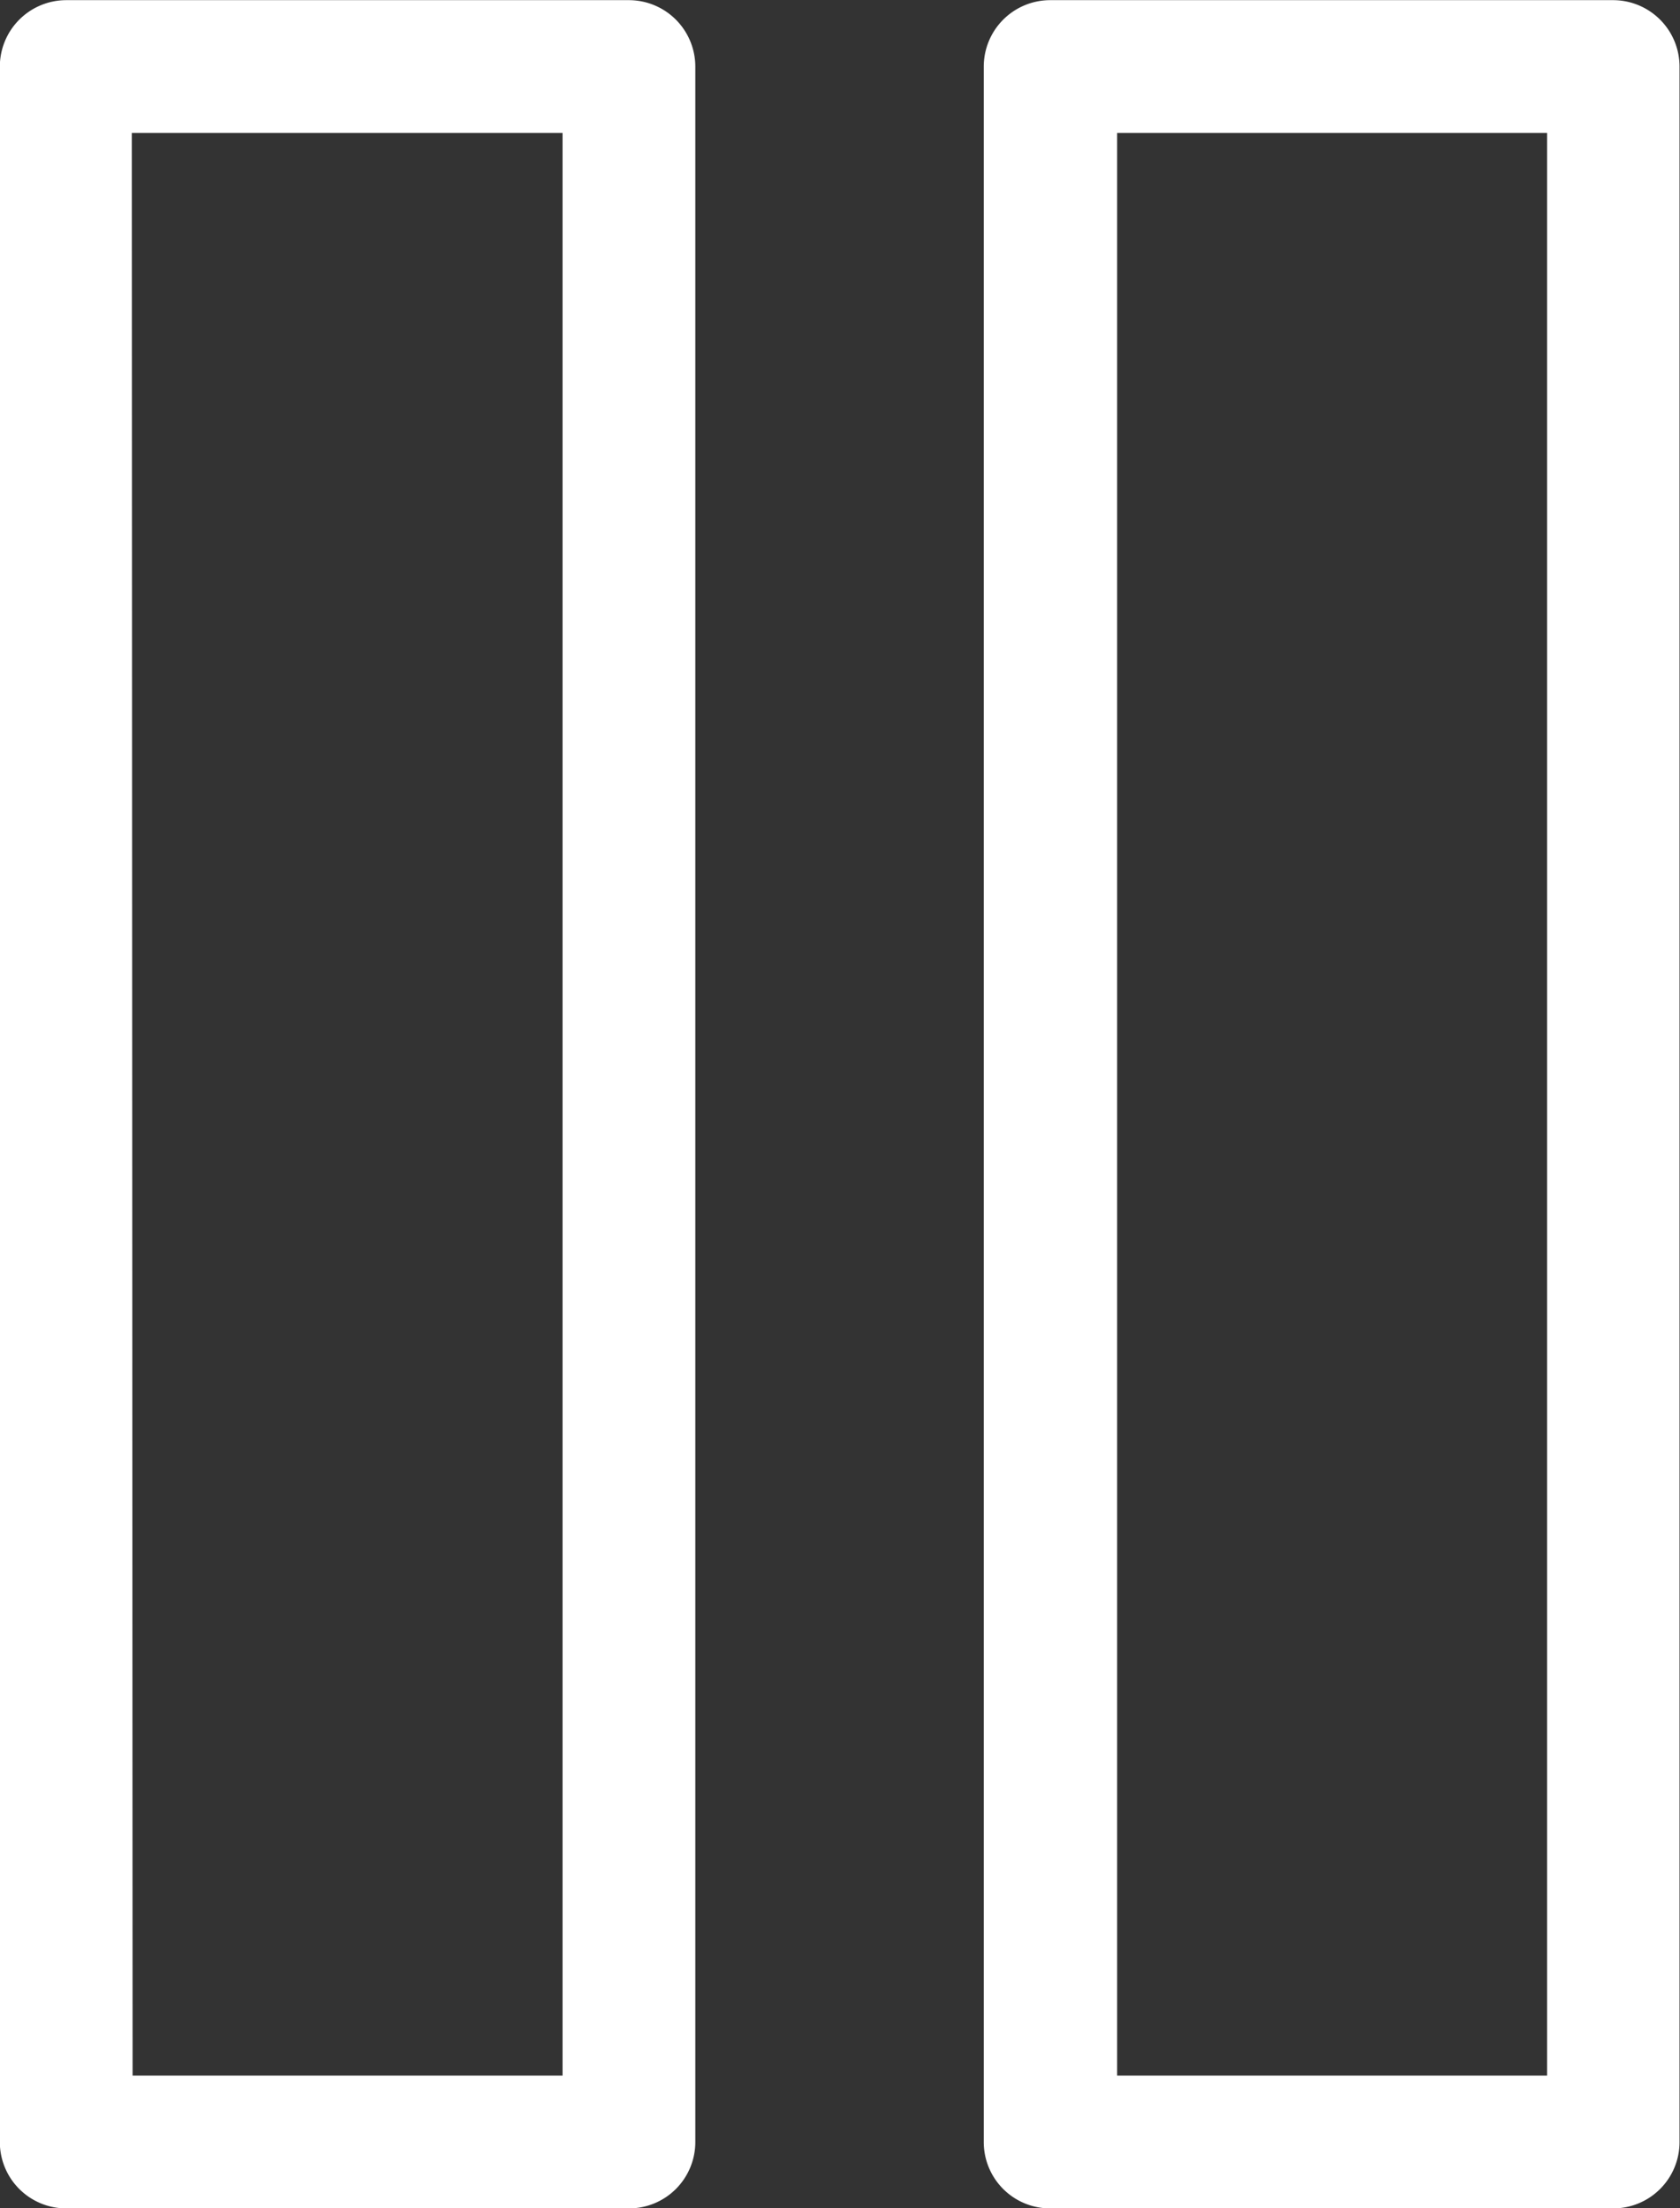
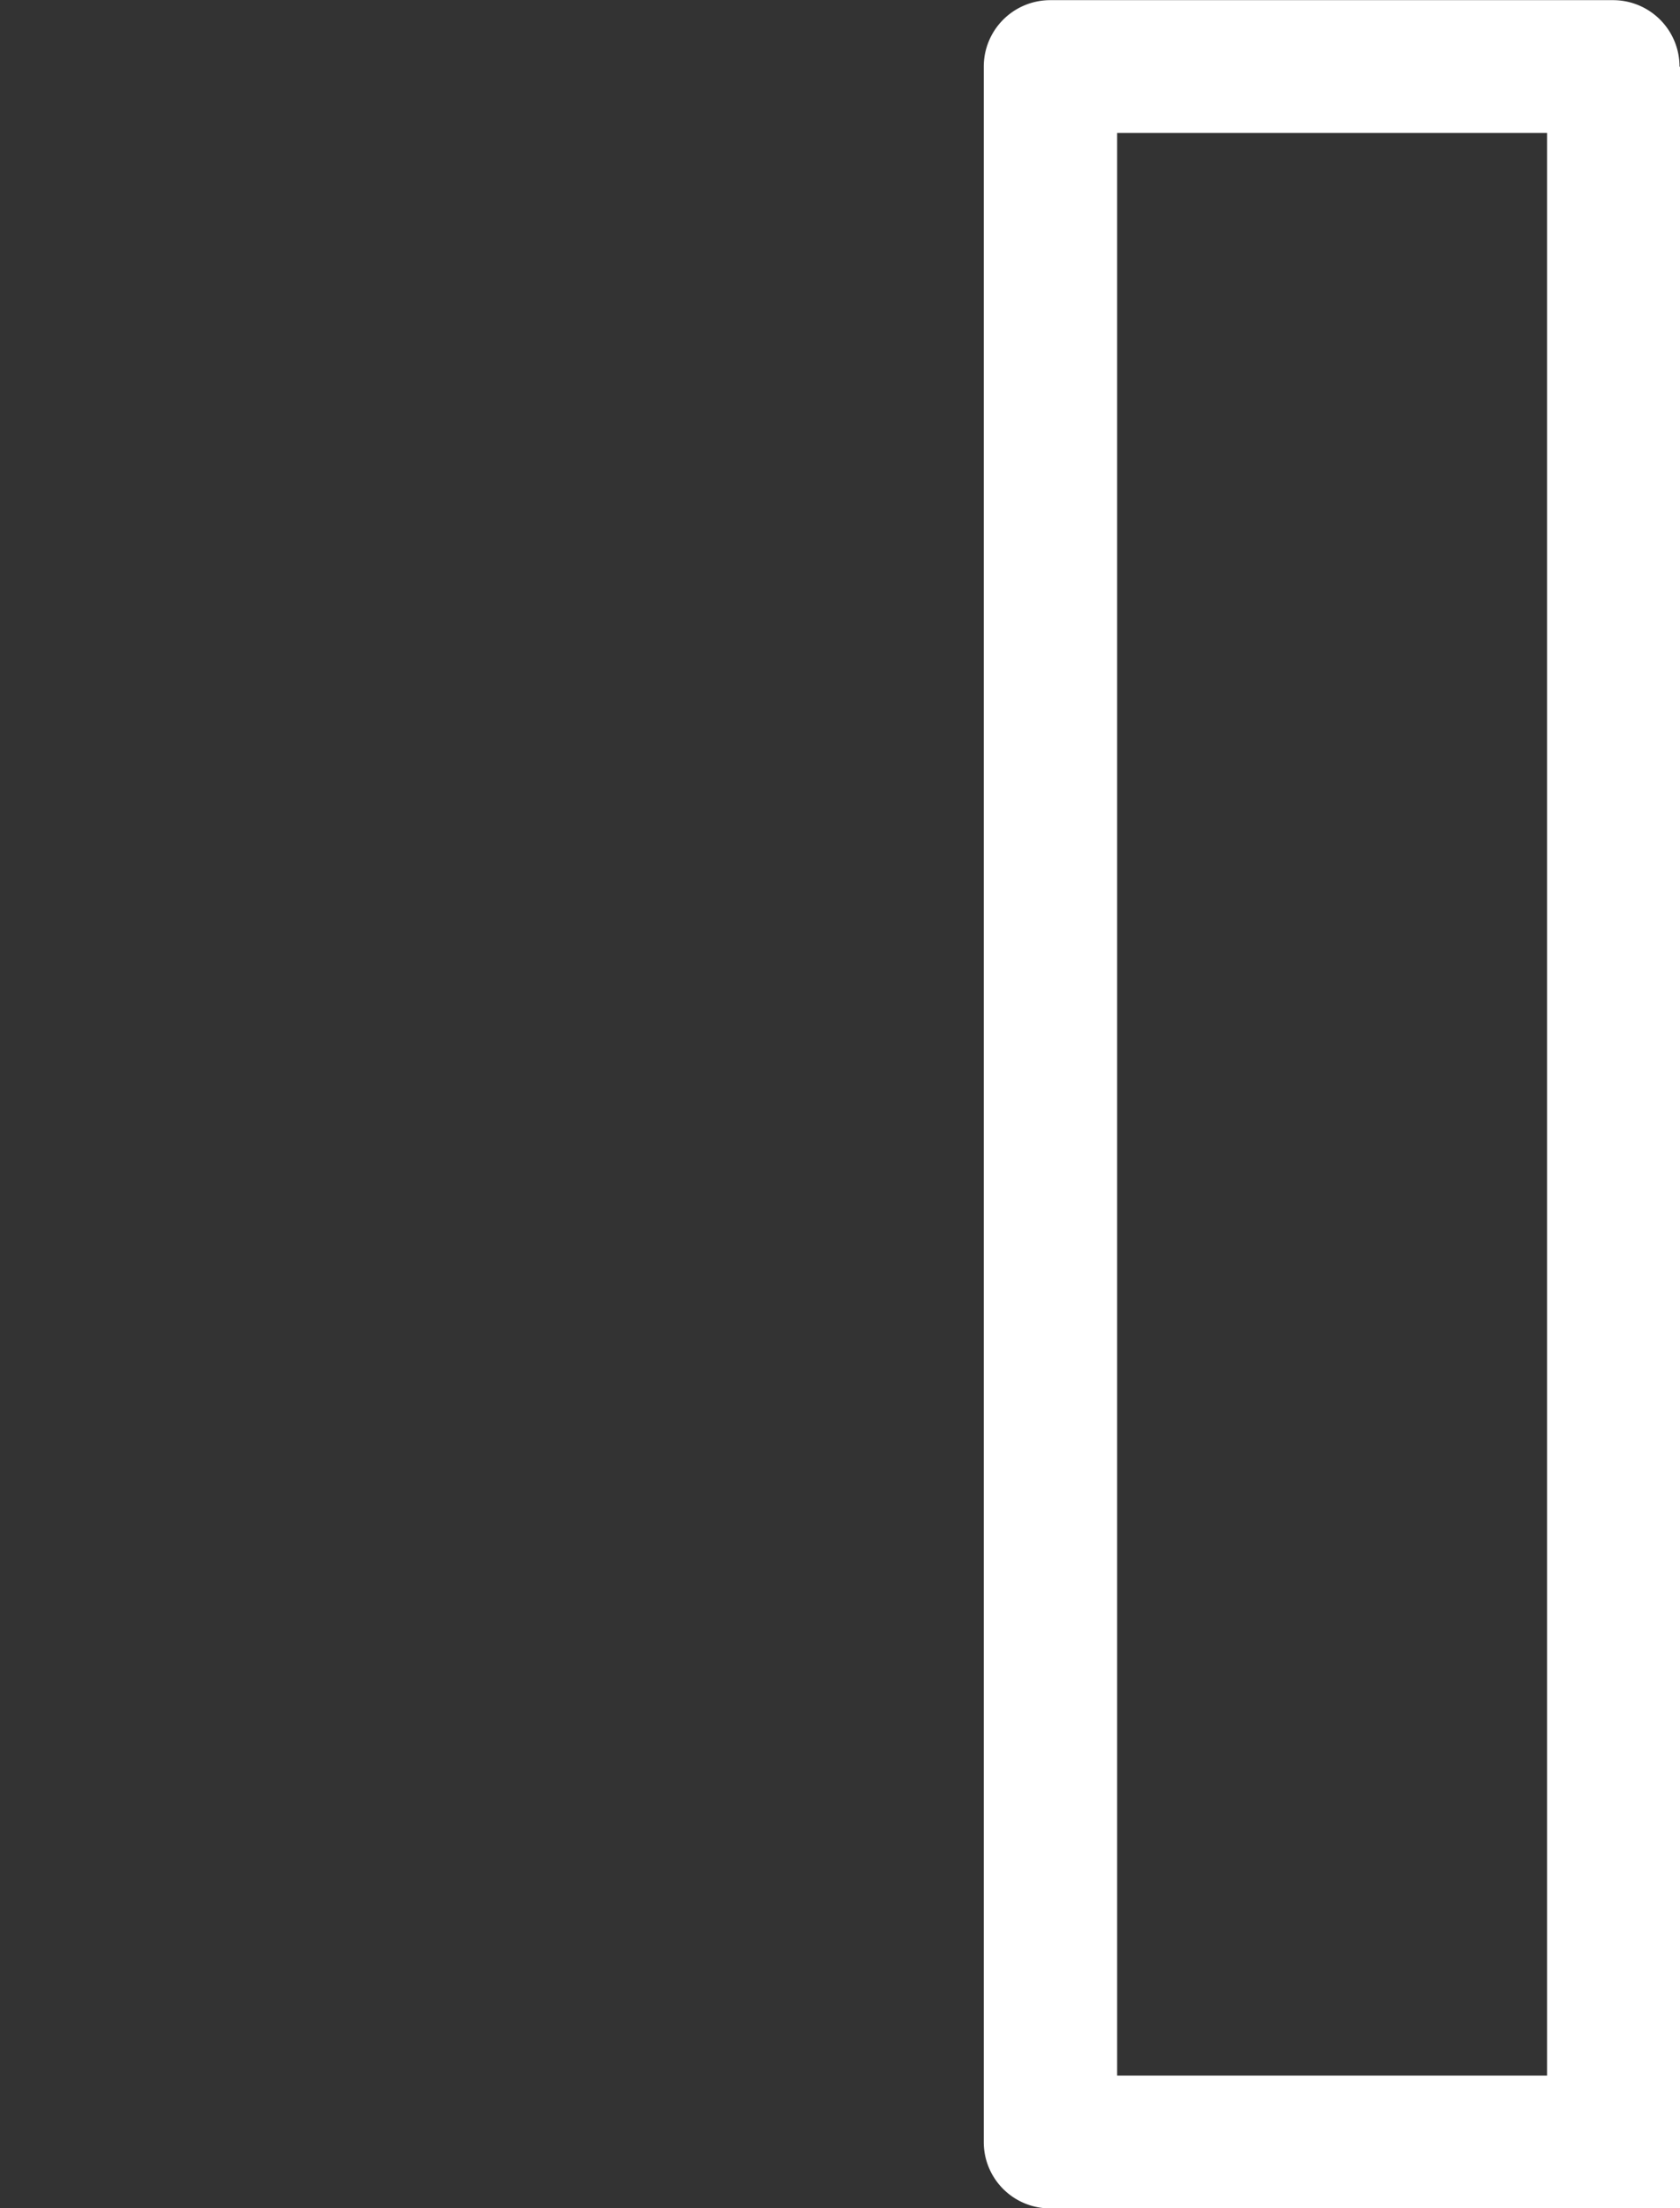
<svg xmlns="http://www.w3.org/2000/svg" width="10.769" height="14.152" viewBox="0 0 10.769 14.152">
  <rect x="0" y="0" width="10.769" height="14.152" fill="#333333" stroke="none" />
  <g id="Group_7151" data-name="Group 7151" transform="translate(-207.406 -1677.409)">
    <g id="Group_7150" data-name="Group 7150" transform="translate(198.791 1670.435)">
      <g id="Group_7147" data-name="Group 7147" transform="translate(8.614 6.974)">
-         <path id="Path_11667" data-name="Path 11667" d="M212.687,1692.635H209.08a.425.425,0,0,1-.426-.425v-13.3a.426.426,0,0,1,.426-.427h3.607a.426.426,0,0,1,.425.427v13.3A.425.425,0,0,1,212.687,1692.635Zm-3.182-.851h2.756v-12.45H209.5Z" transform="translate(-208.654 -1678.482)" fill="#fff" />
-       </g>
+         </g>
      <g id="Group_7148" data-name="Group 7148" transform="translate(14.924 6.974)">
-         <path id="Path_11668" data-name="Path 11668" d="M219.911,1692.635H216.3a.425.425,0,0,1-.425-.425v-13.3a.426.426,0,0,1,.425-.427h3.608a.426.426,0,0,1,.427.427v13.3A.425.425,0,0,1,219.911,1692.635Zm-3.181-.851h2.756v-12.45H216.73Z" transform="translate(-215.878 -1678.482)" fill="#fff" />
+         <path id="Path_11668" data-name="Path 11668" d="M219.911,1692.635H216.3a.425.425,0,0,1-.425-.425v-13.3a.426.426,0,0,1,.425-.427h3.608a.426.426,0,0,1,.427.427A.425.425,0,0,1,219.911,1692.635Zm-3.181-.851h2.756v-12.45H216.73Z" transform="translate(-215.878 -1678.482)" fill="#fff" />
      </g>
    </g>
  </g>
</svg>